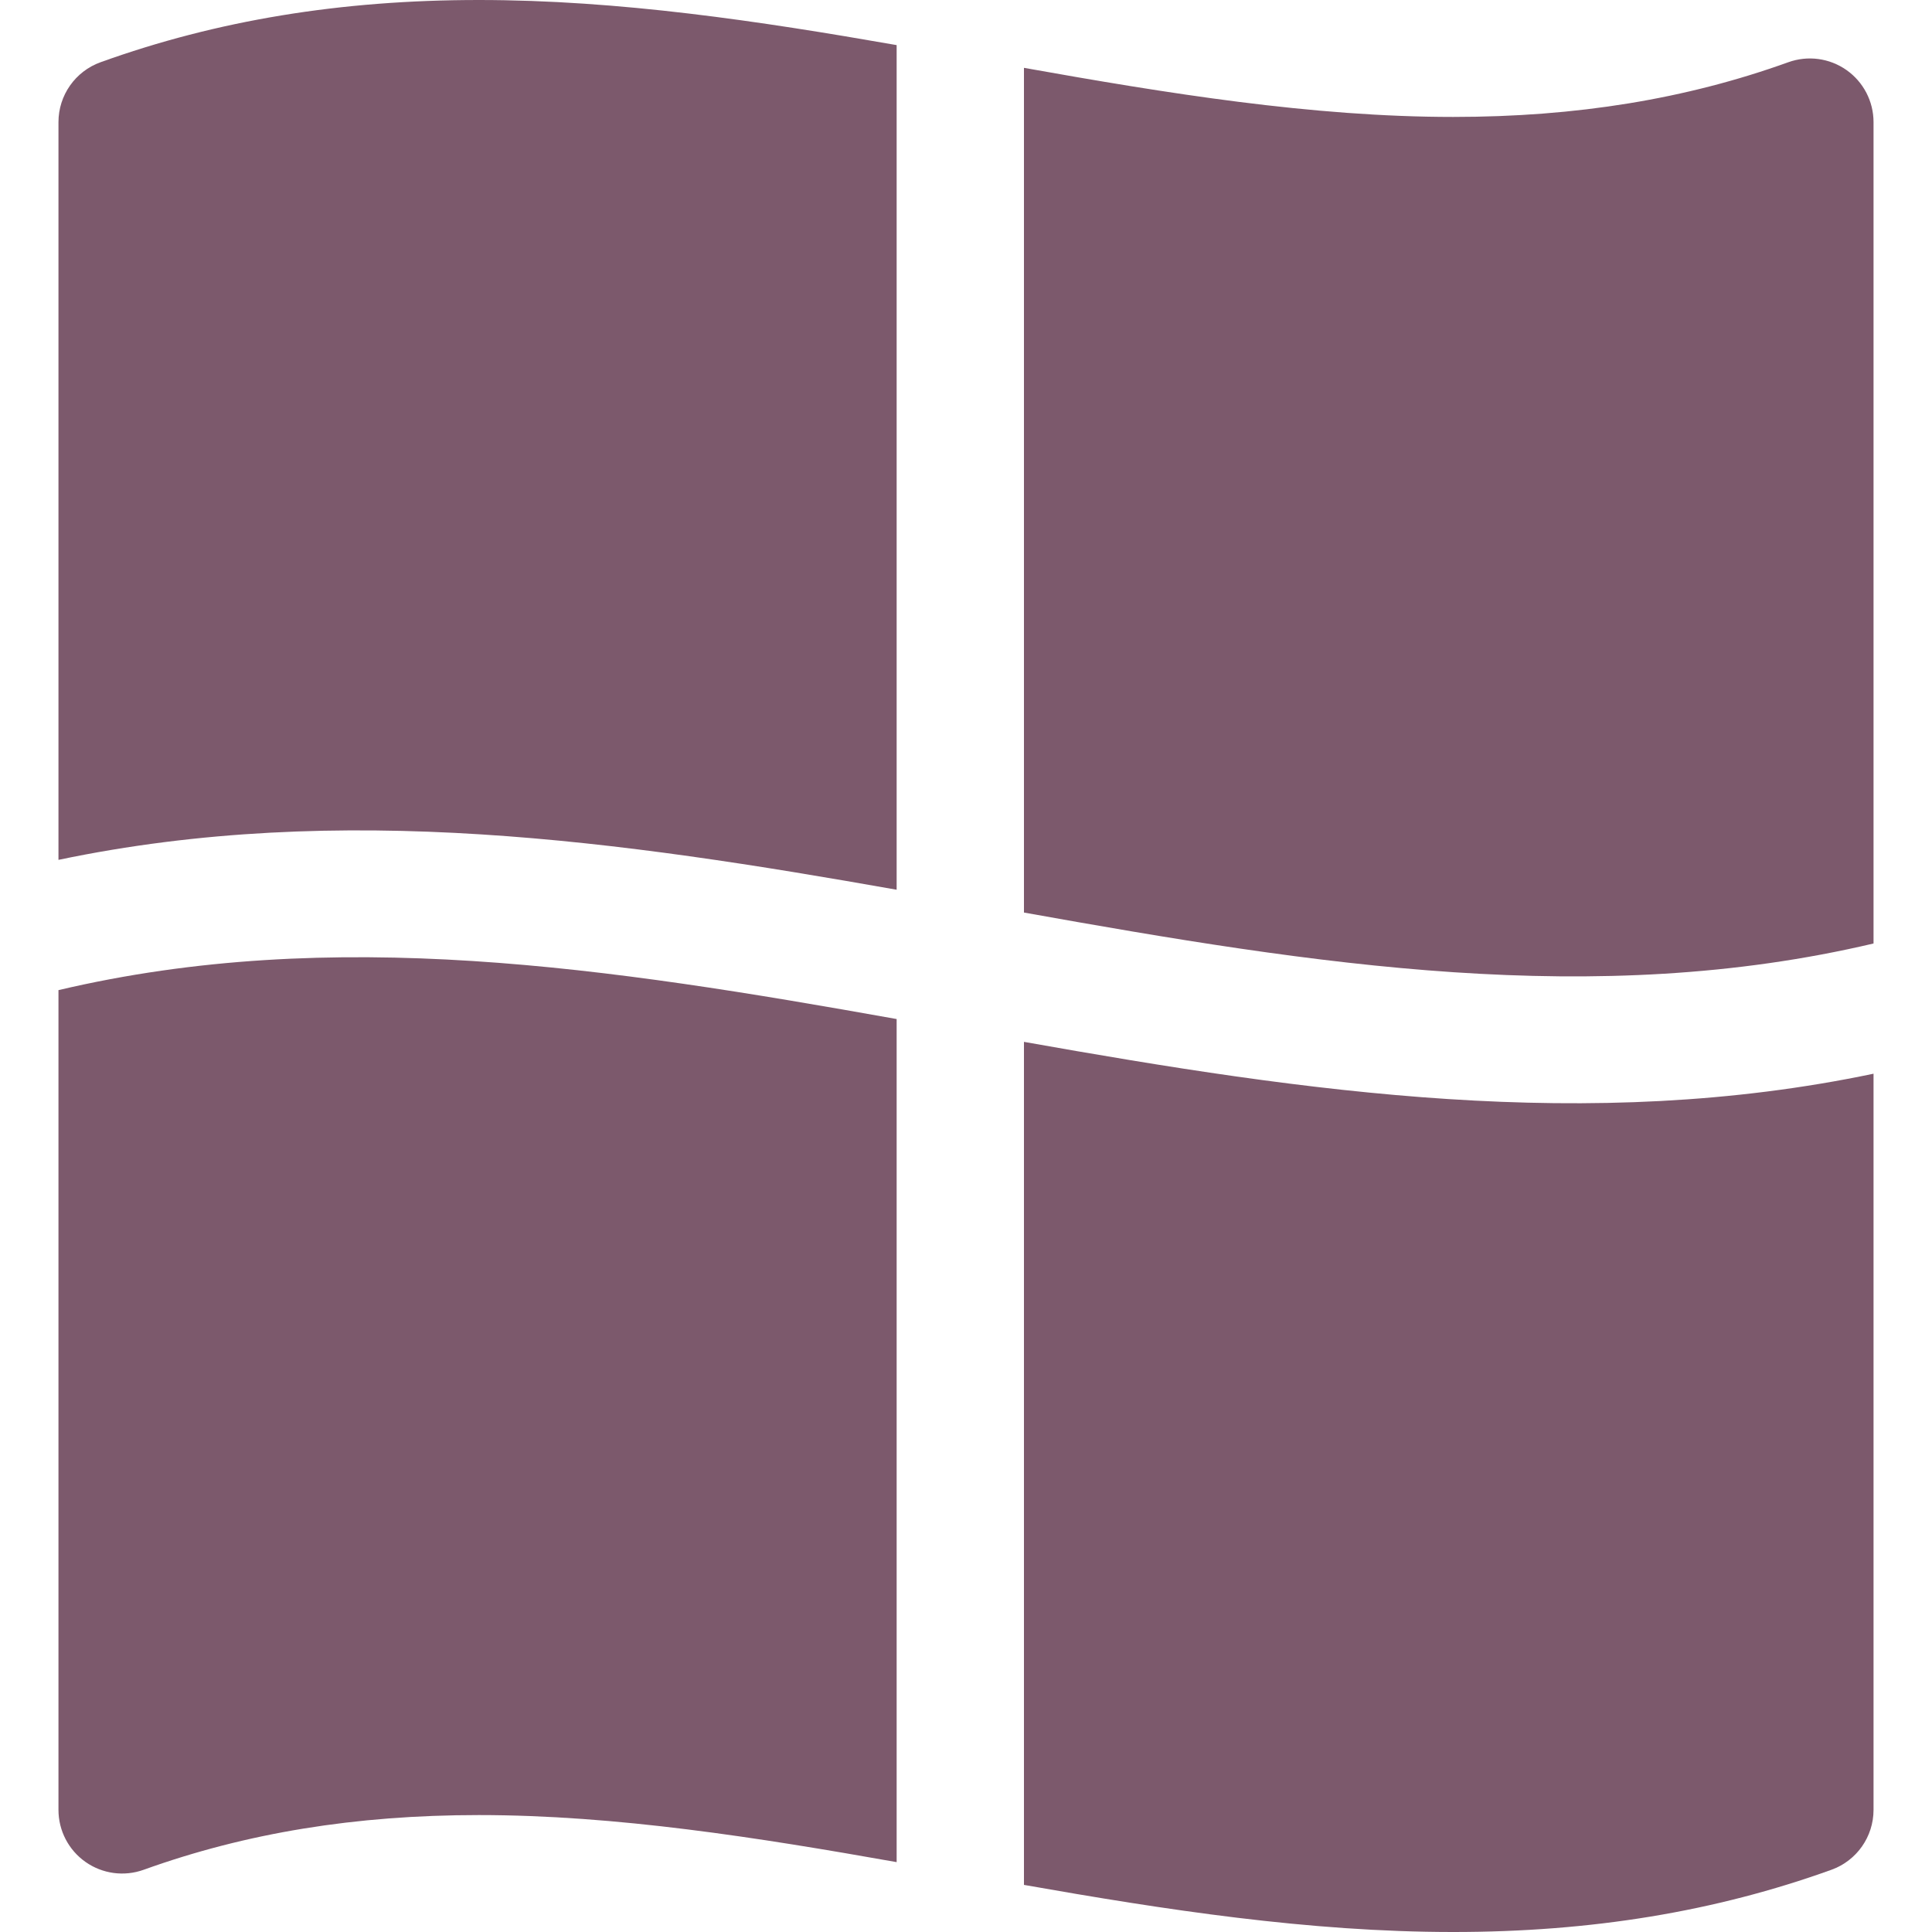
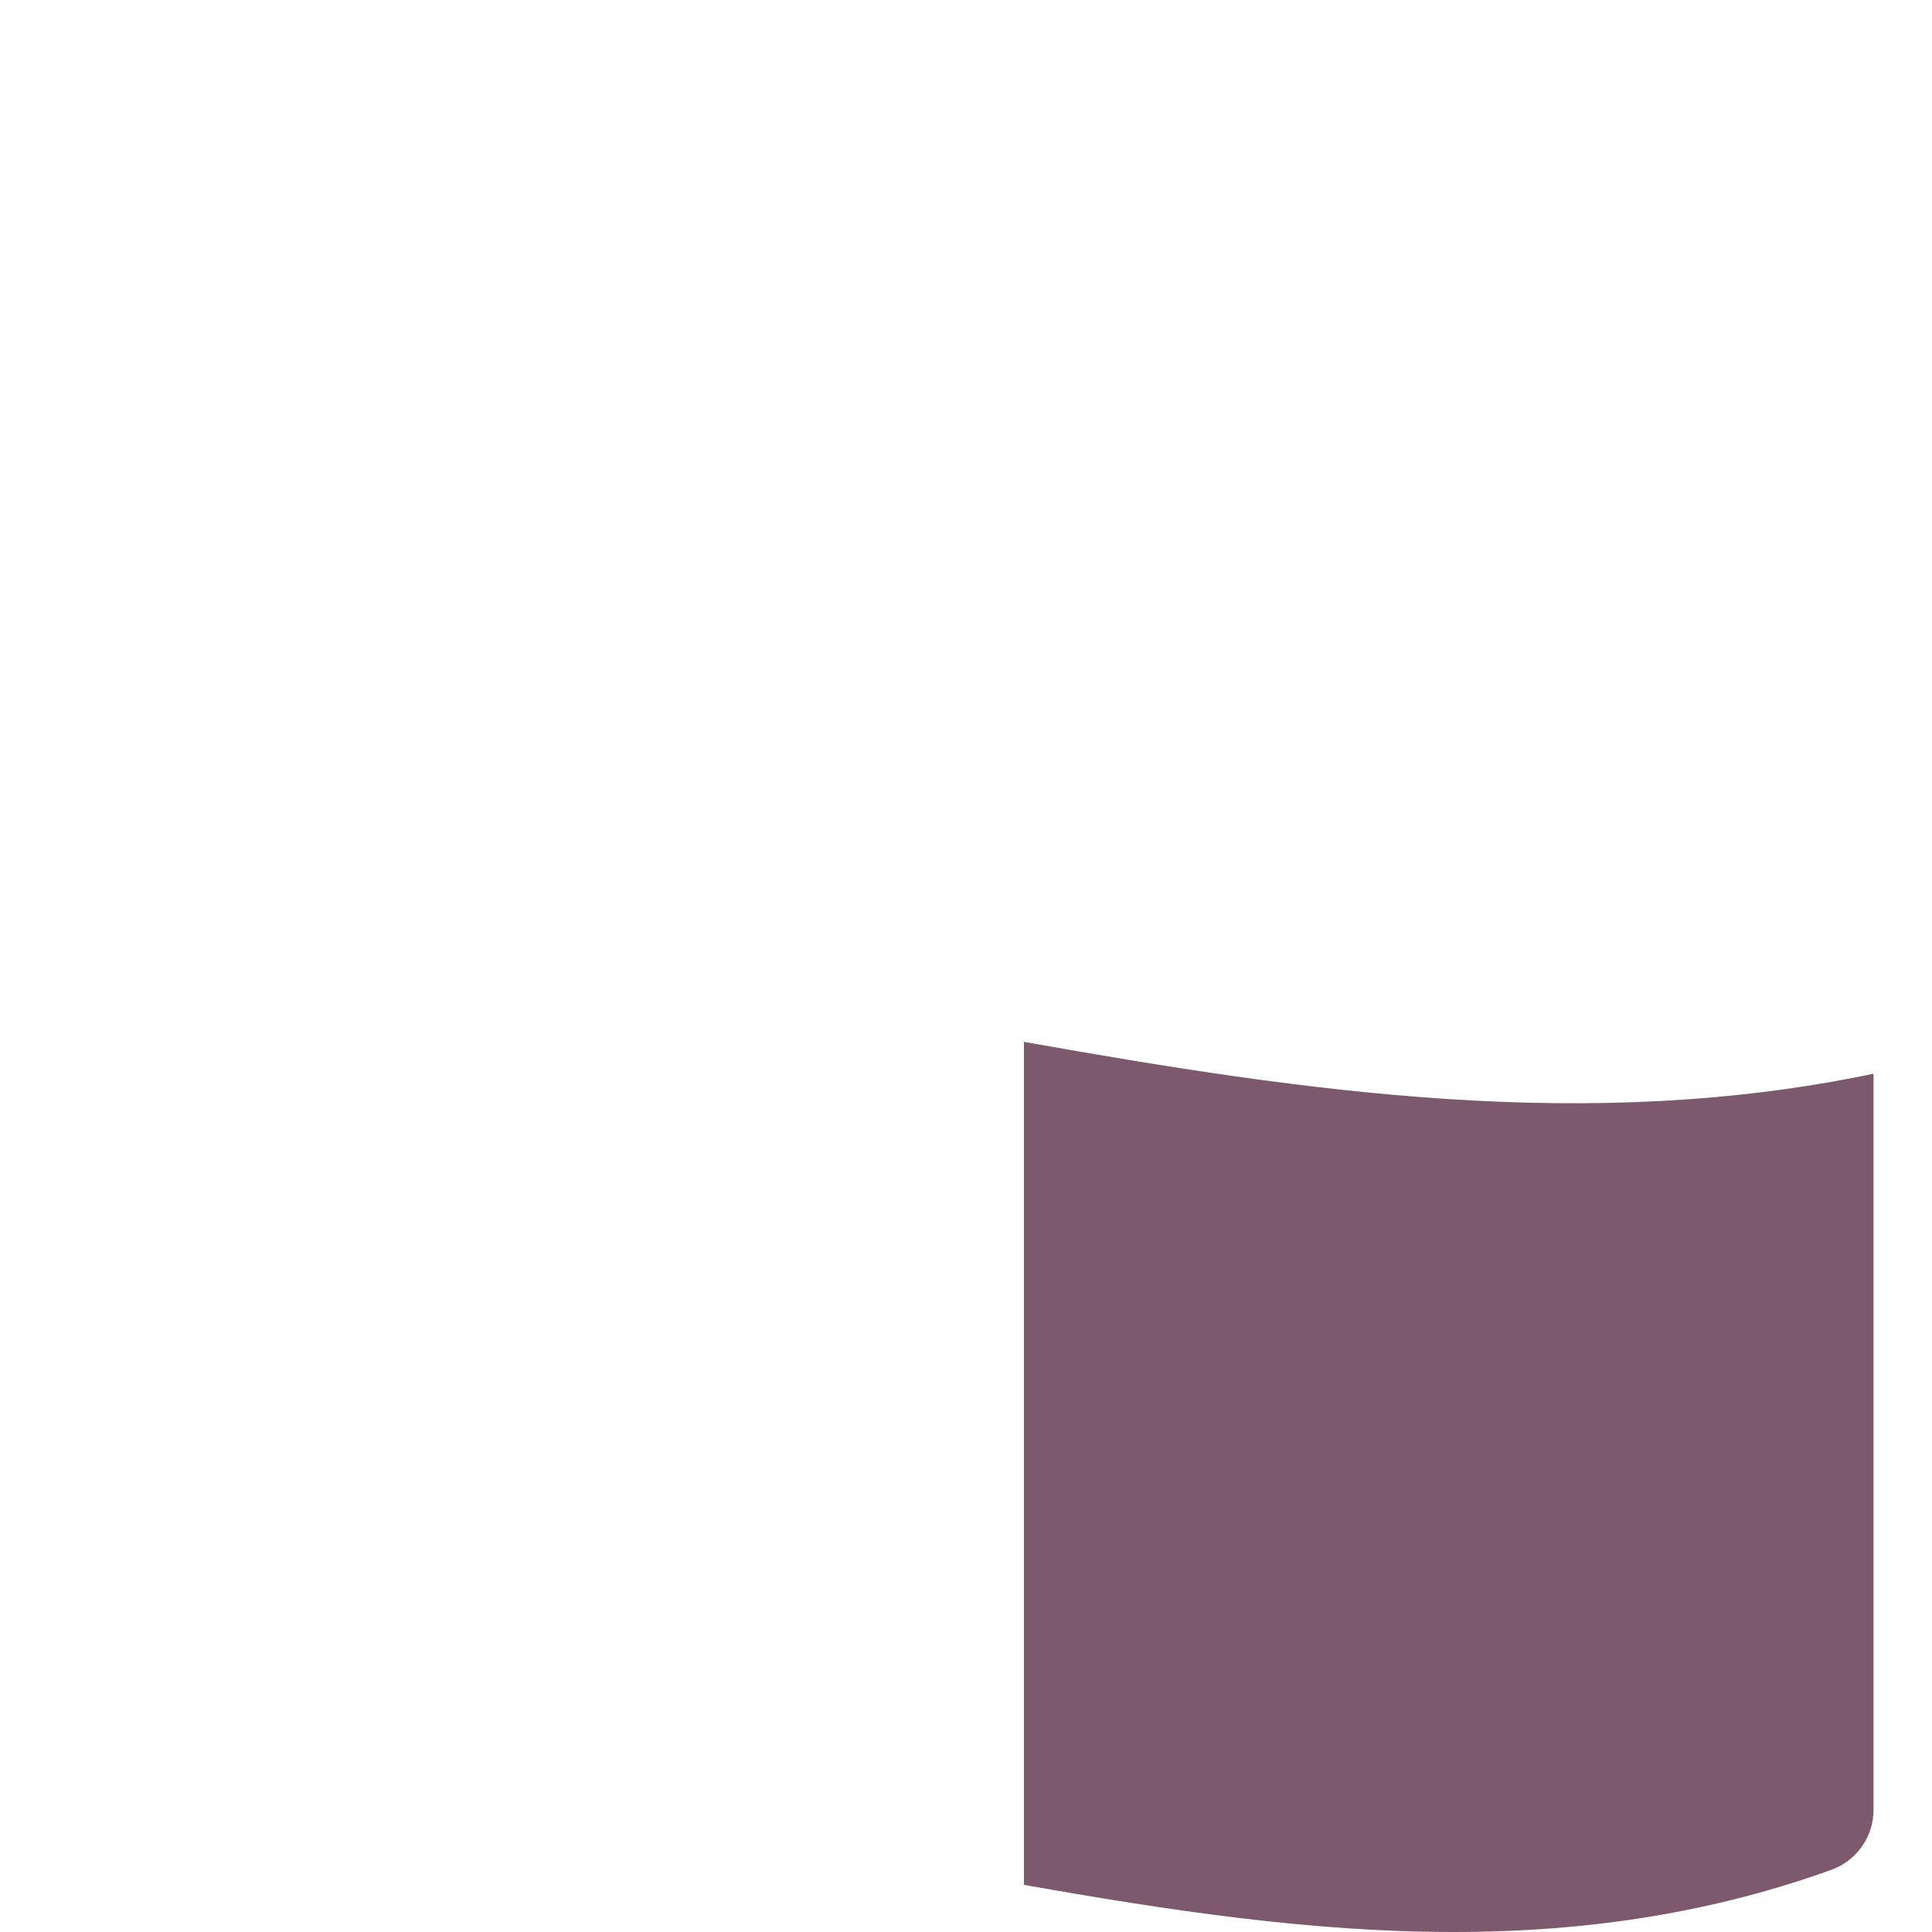
<svg xmlns="http://www.w3.org/2000/svg" fill="#7c596c" height="800px" width="800px" version="1.1" id="Layer_1" viewBox="0 0 455.251 455.251" xml:space="preserve">
  <g>
    <g>
      <g>
-         <path d="M23.696,14.663c-5.952,2.143-9.919,7.788-9.919,14.113v173.839c66.664-13.975,132.876-4.386,197.506,7.039V10.629     C178.976,4.975,145.909,0,112.82,0C80.257,0,51.104,4.796,23.696,14.663z" />
-         <path d="M435.099,16.504c-3.996-2.809-9.109-3.497-13.706-1.841c-24.093,8.674-49.922,12.89-78.963,12.89     c-33.279,0-67.62-5.591-101.147-11.568V215.03c68.784,12.311,134.533,22.766,200.191,7.292V28.776     C441.474,23.891,439.096,19.313,435.099,16.504z" />
-         <path d="M13.777,233.311v193.163c0,4.885,2.378,9.463,6.375,12.272c3.996,2.809,9.11,3.496,13.706,1.841     c24.093-8.674,49.922-12.89,78.962-12.89c32.39,0,65.789,5.296,98.463,11.089V240.123     C143.472,228.024,78.58,218.04,13.777,233.311z" />
-         <path d="M241.283,245.501v198.65c33.158,5.846,67.142,11.1,101.147,11.1c32.563,0,61.717-4.797,89.125-14.664     c5.951-2.143,9.919-7.788,9.919-14.113V253.006C374.365,267.075,308.122,257.374,241.283,245.501z" />
+         <path d="M241.283,245.501v198.65c33.158,5.846,67.142,11.1,101.147,11.1c32.563,0,61.717-4.797,89.125-14.664     c5.951-2.143,9.919-7.788,9.919-14.113V253.006C374.365,267.075,308.122,257.374,241.283,245.501" />
      </g>
    </g>
  </g>
</svg>